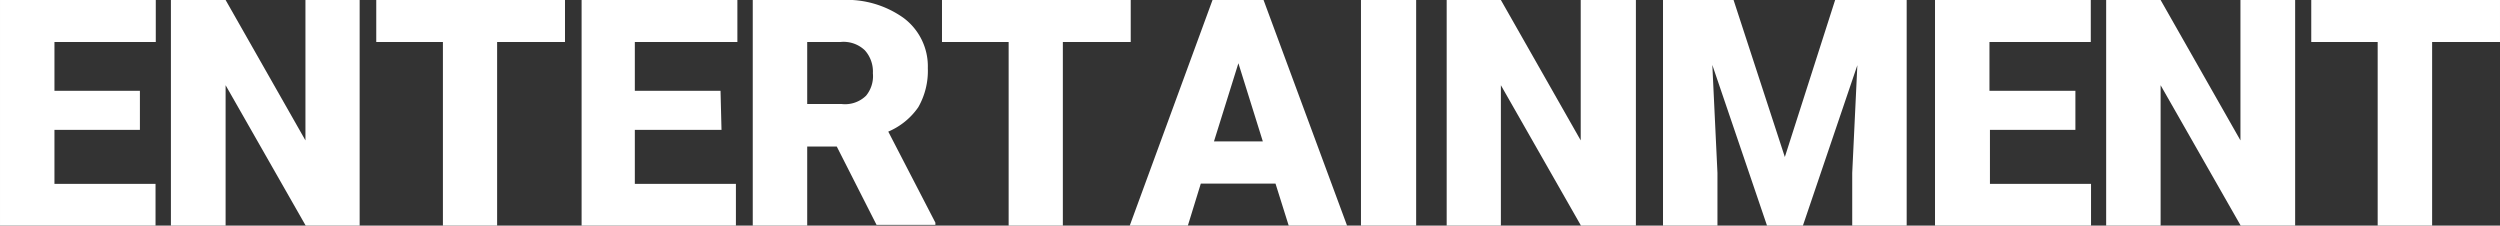
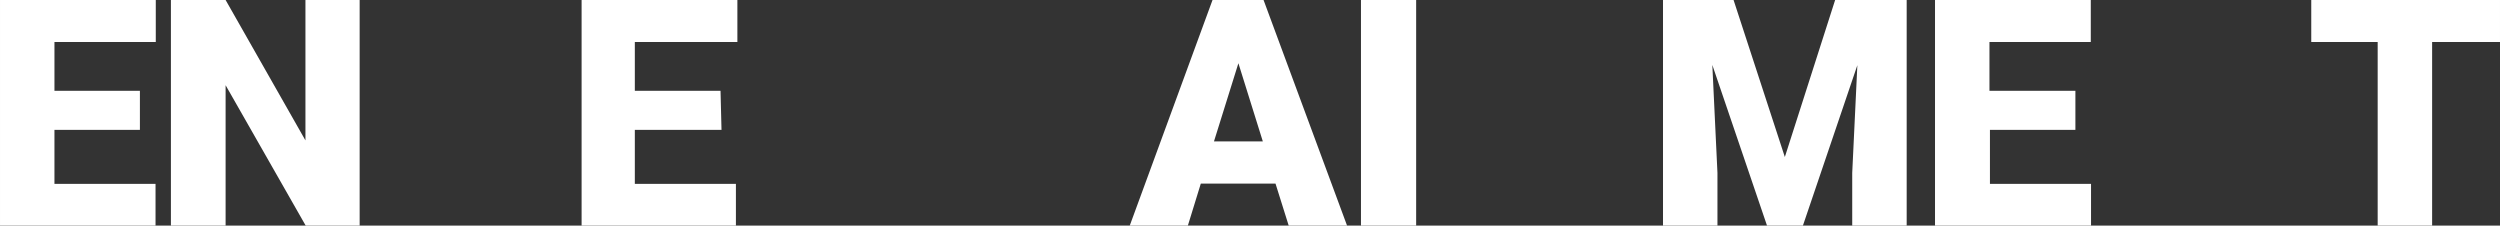
<svg xmlns="http://www.w3.org/2000/svg" height="9.24" viewBox="0 0 102.39 9.24" width="102.39">
  <rect x="0" y="0" width="102.39" height="9.24" fill="#333333" stroke="none" />
  <g fill="#fff">
    <path d="m5.73 5.32h-3.5v2.21h4.14v1.71h-6.37v-9.24h6.38v1.72h-4.15v2h3.5z" />
    <path d="m14.73 9.24h-2.21l-3.28-5.75v5.75h-2.24v-9.24h2.24l3.27 5.75v-5.75h2.22z" />
-     <path d="m23.14 1.72h-2.78v7.52h-2.22v-7.52h-2.73v-1.72h7.73z" />
    <path d="m29.55 5.32h-3.55v2.21h4.14v1.71h-6.32v-9.24h6.38v1.72h-4.2v2h3.51z" />
-     <path d="m34.27 6h-1.21v3.24h-2.23v-9.24h3.64a4 4 0 0 1 2.53.73 2.47 2.47 0 0 1 1 2.06 3 3 0 0 1 -.39 1.6 2.84 2.84 0 0 1 -1.23 1l1.93 3.73v.09h-2.41zm-1.21-1.74h1.41a1.23 1.23 0 0 0 1-.34 1.26 1.26 0 0 0 .28-.92 1.3 1.3 0 0 0 -.33-.94 1.26 1.26 0 0 0 -1-.34h-1.36z" />
-     <path d="m46.31 1.72h-2.78v7.52h-2.22v-7.52h-2.73v-1.72h7.73z" />
    <path d="m52.24 7.52h-3.06l-.53 1.72h-2.38l3.39-9.24h2.09l3.42 9.24h-2.39zm-2.52-1.73h2l-1-3.2z" />
    <path d="m58 9.24h-2.26v-9.24h2.26z" />
-     <path d="m67 9.24h-2.25l-3.28-5.75v5.75h-2.22v-9.24h2.22l3.27 5.75v-5.75h2.26z" />
    <path d="m71 0 2.1 6.43 2.06-6.43h2.93v9.24h-2.23v-2.16l.21-4.41-2.23 6.57h-1.47l-2.24-6.58.21 4.42v2.16h-2.23v-9.24z" />
    <path d="m85 5.32h-3.5v2.21h4.14v1.71h-6.39v-9.24h6.38v1.72h-4.15v2h3.52z" />
-     <path d="m94 9.24h-2.23l-3.28-5.75v5.75h-2.23v-9.24h2.23l3.27 5.75v-5.75h2.24z" />
    <path d="m102.39 1.72h-2.78v7.52h-2.23v-7.52h-2.72v-1.72h7.73z" />
  </g>
</svg>